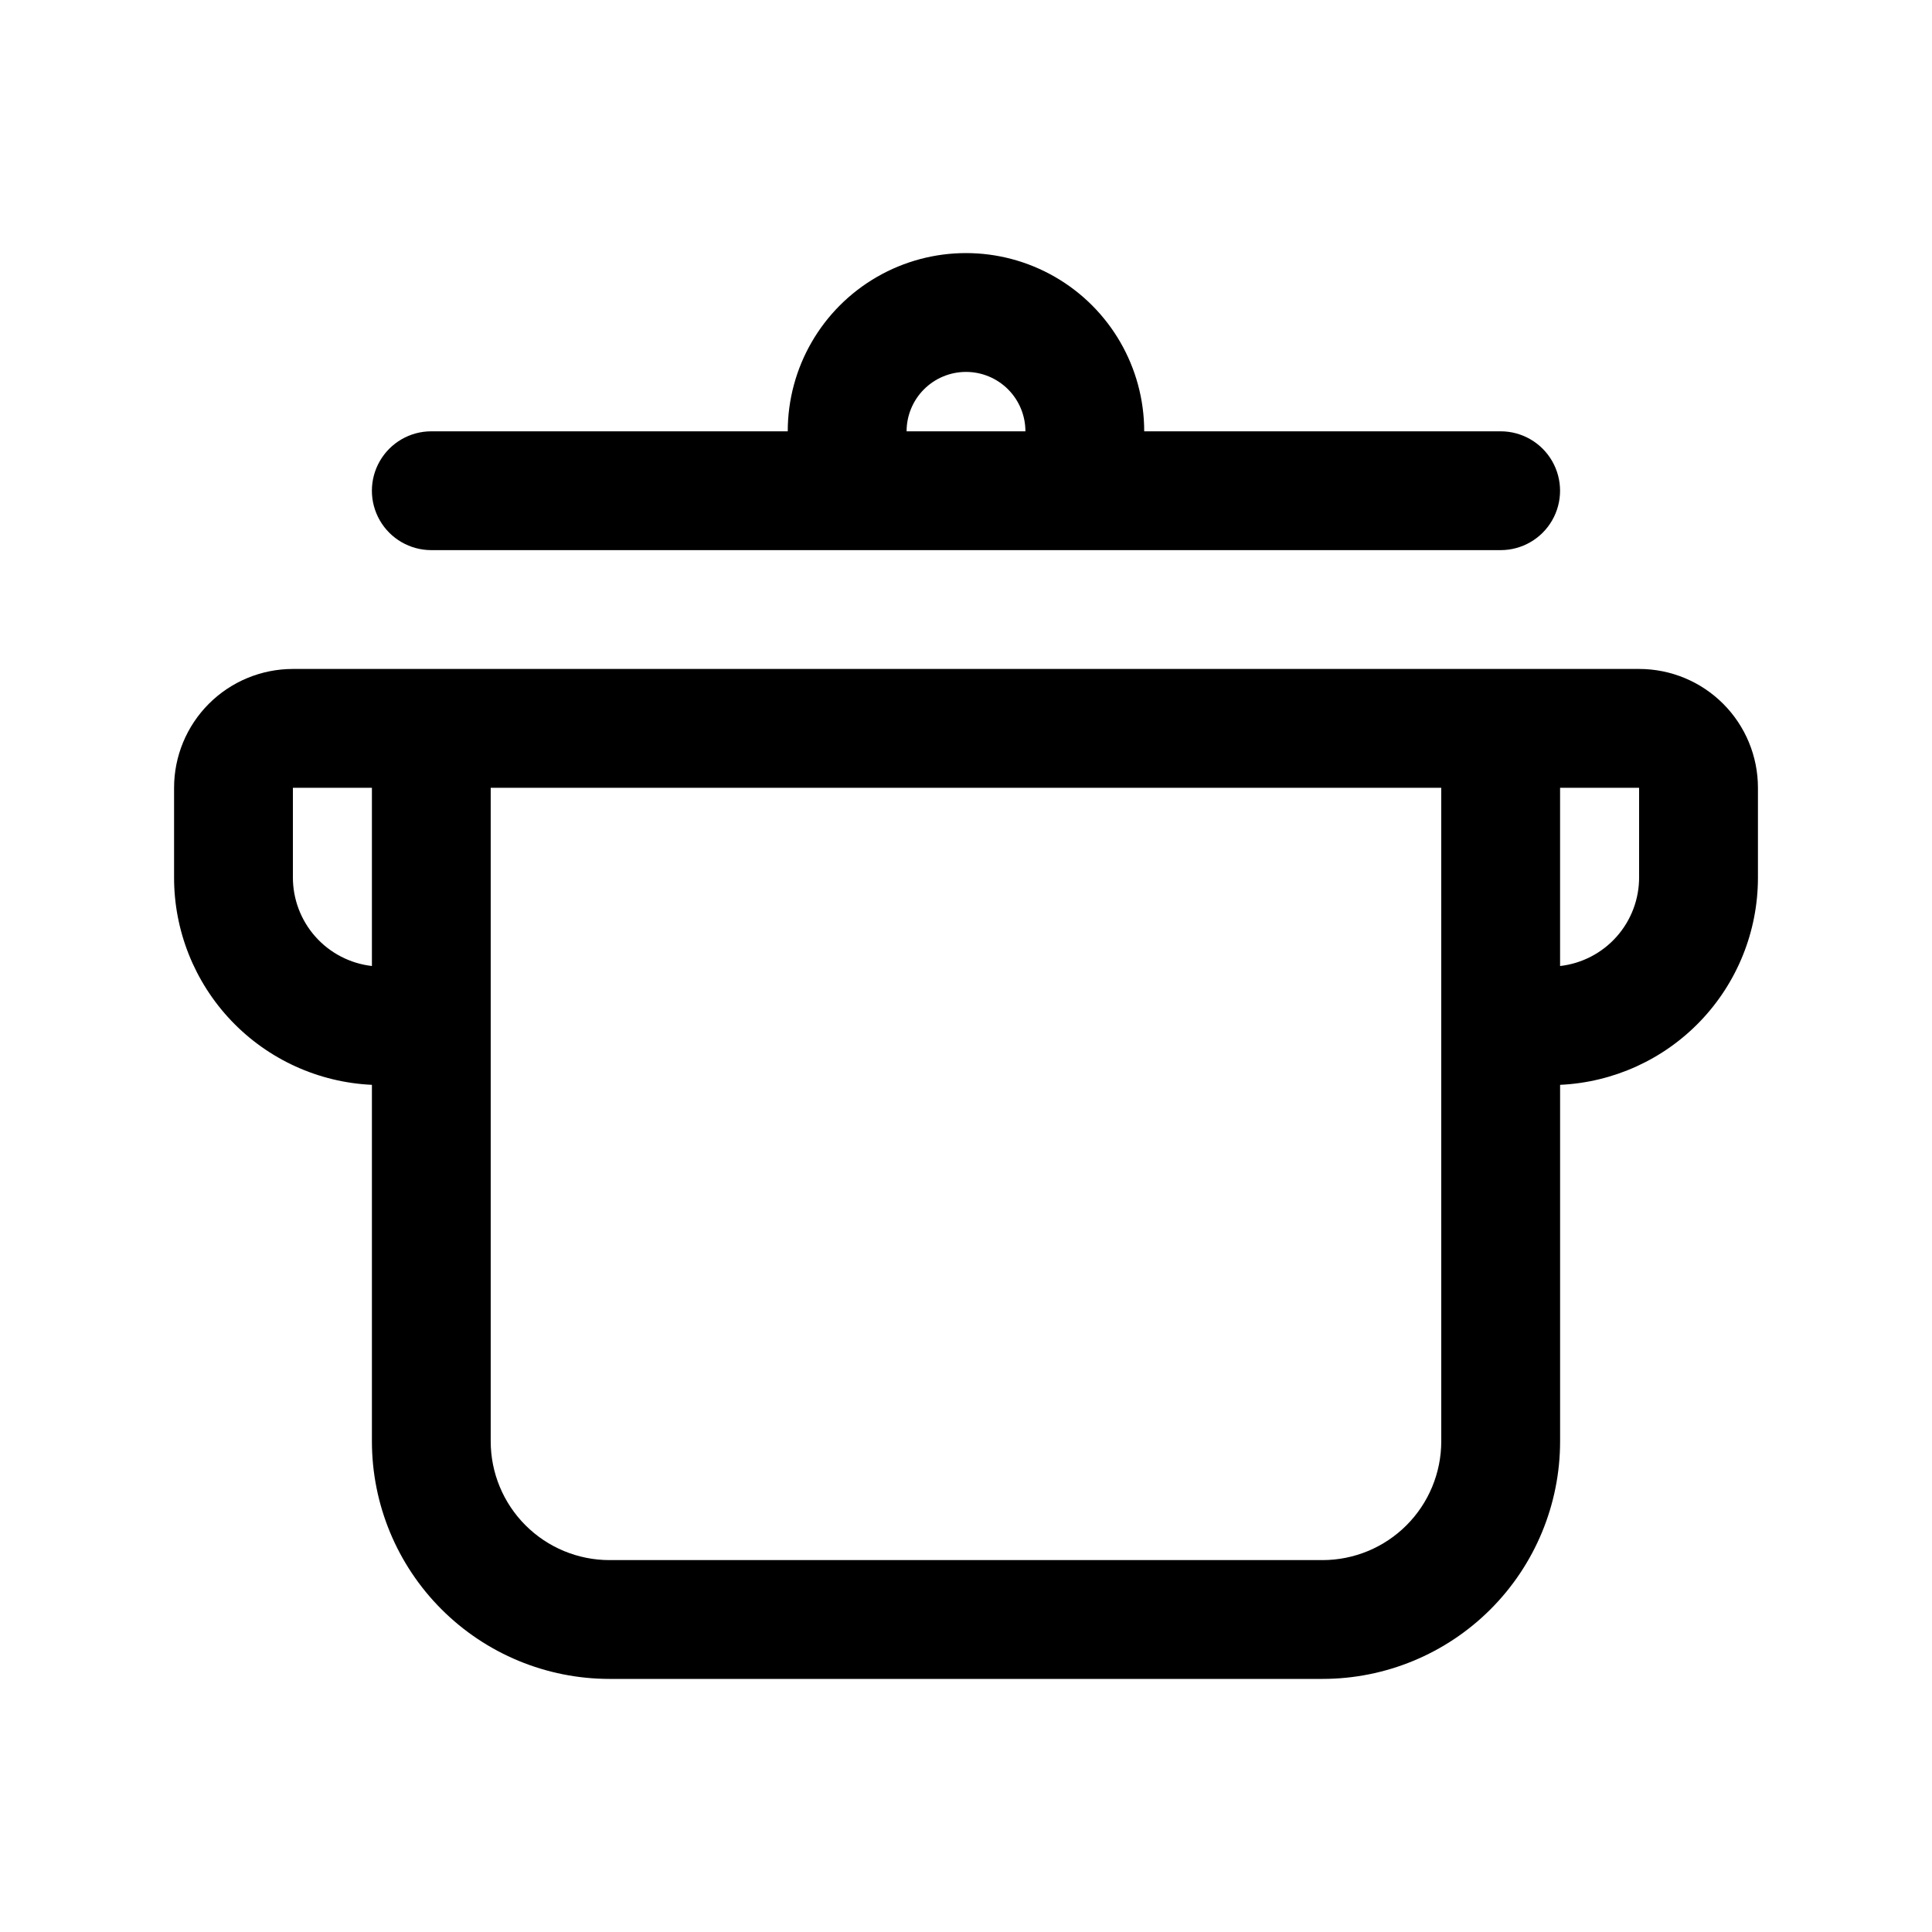
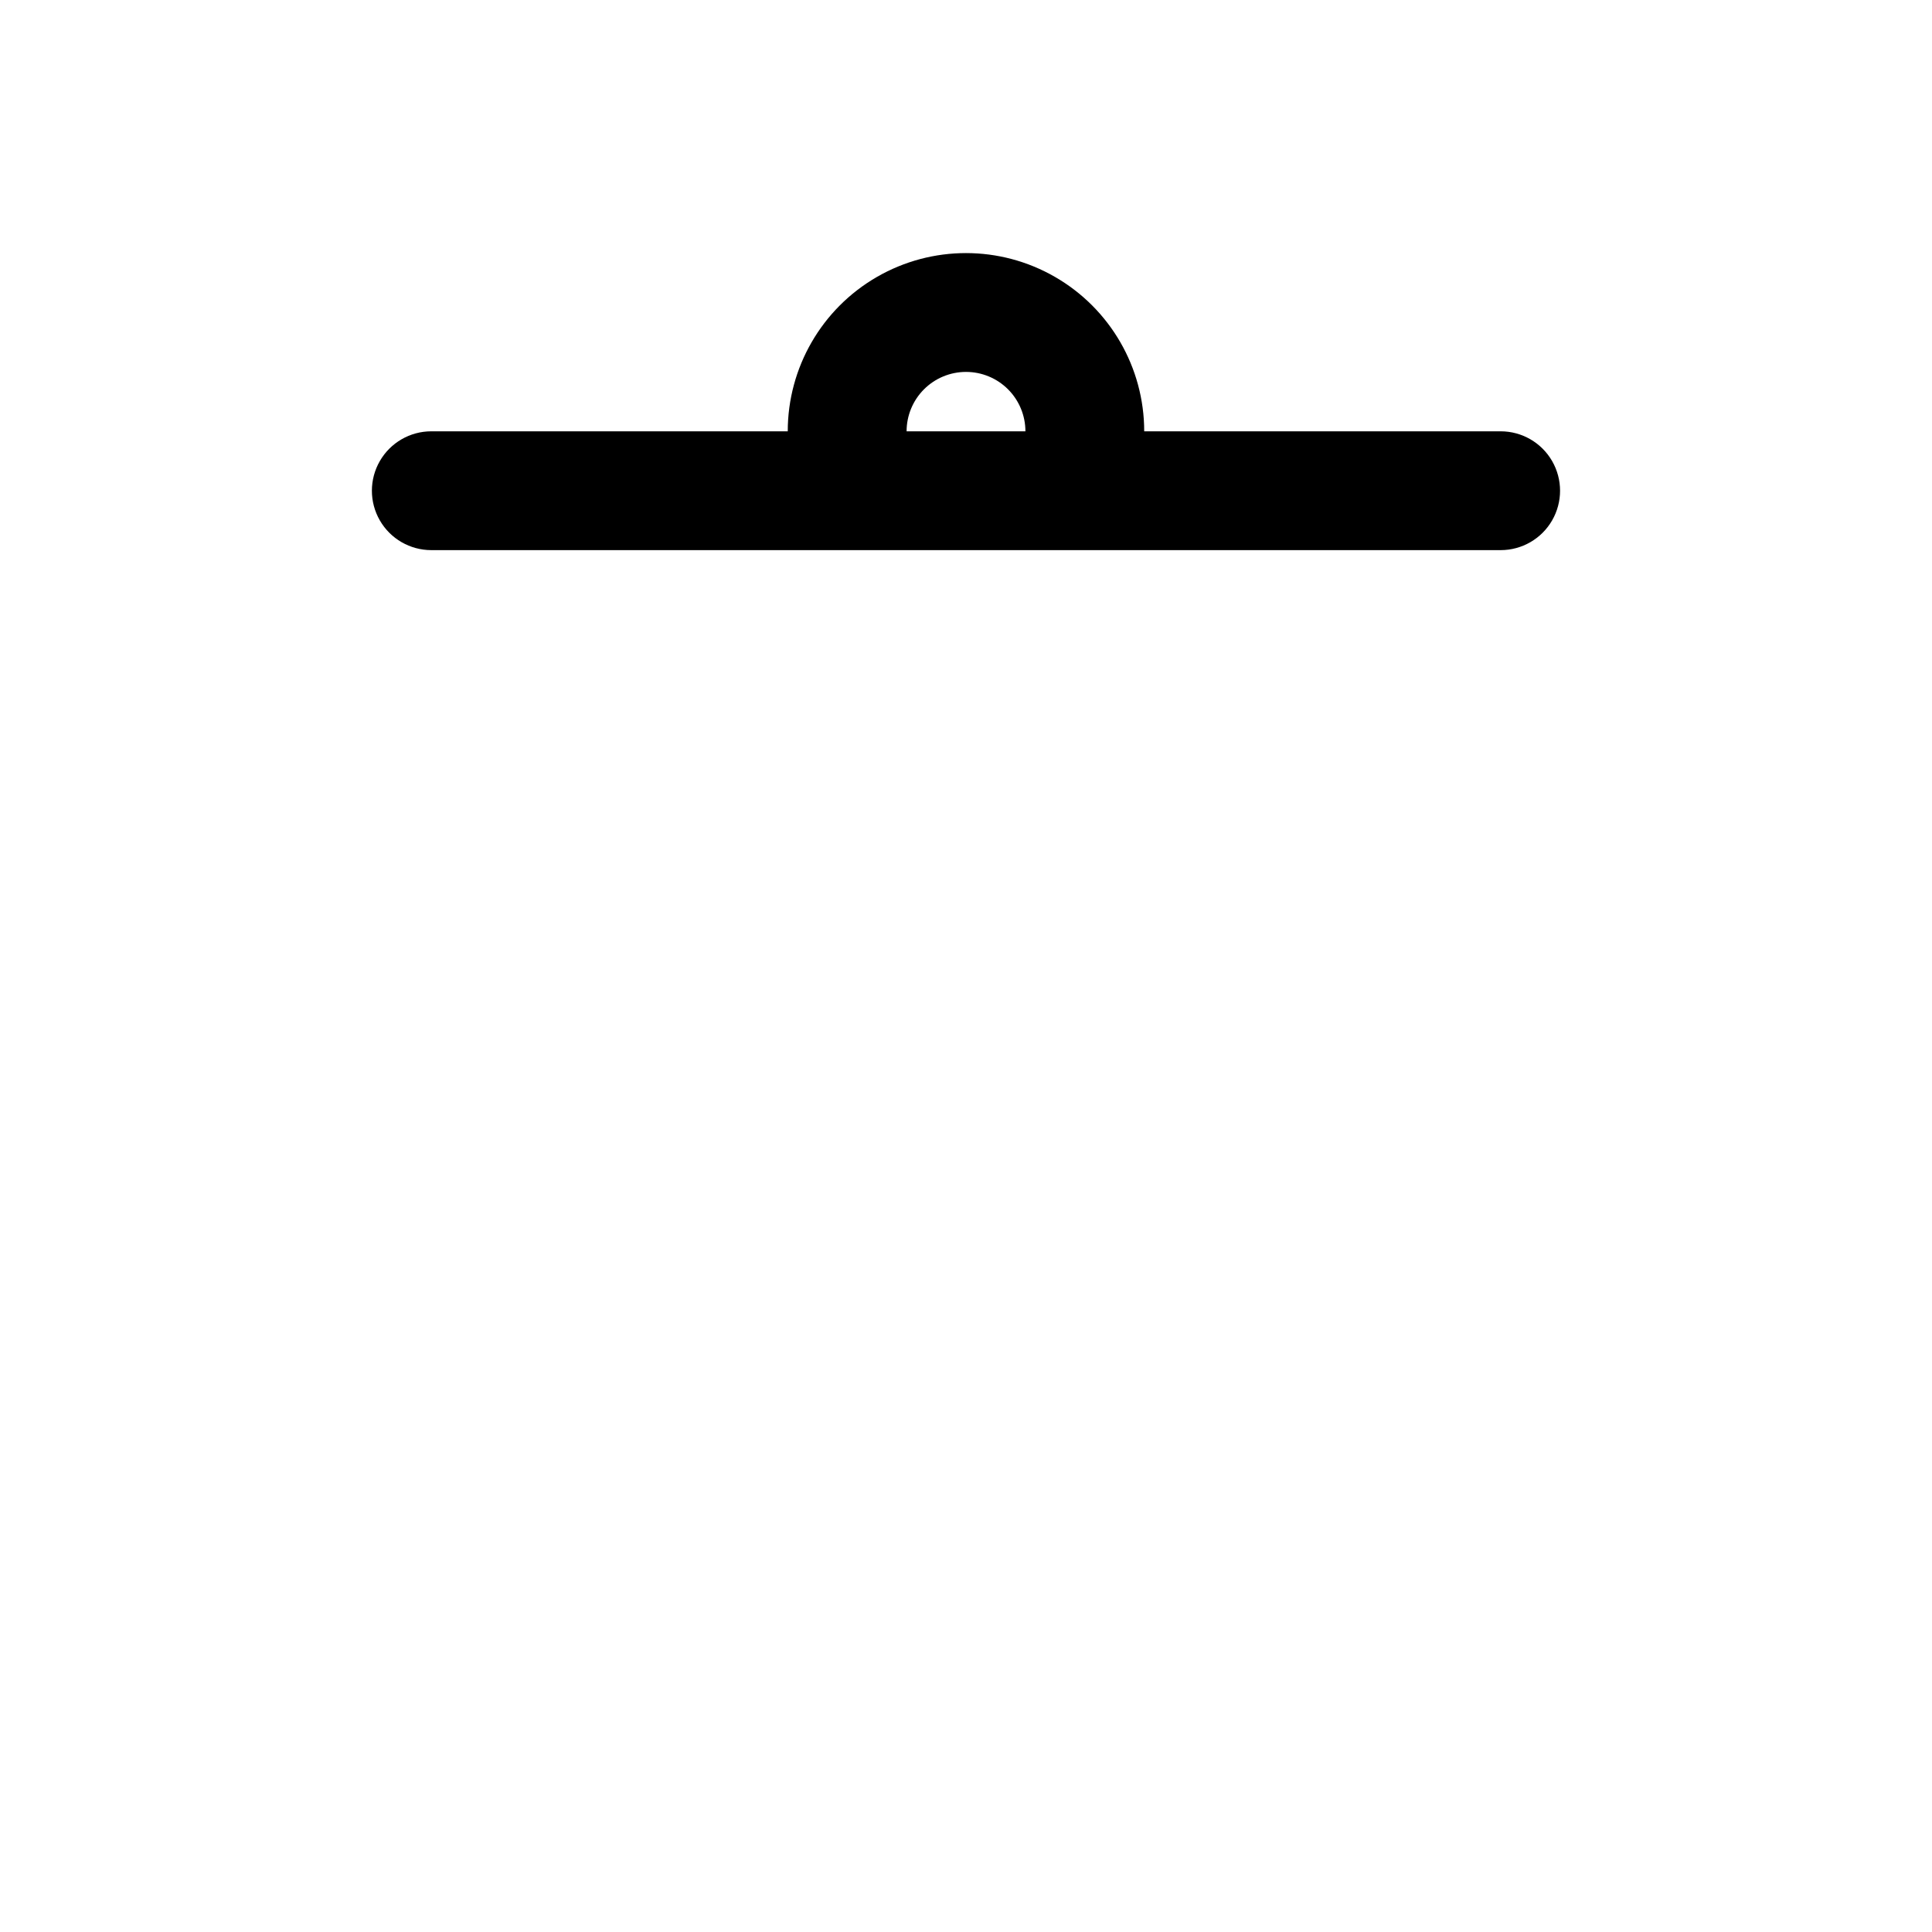
<svg xmlns="http://www.w3.org/2000/svg" fill="#000000" width="800px" height="800px" version="1.1" viewBox="144 144 512 512">
  <g>
-     <path d="m578.38 321.28h-356.76c-8.352 0-16.359 3.32-22.266 9.223-5.902 5.906-9.223 13.914-9.223 22.266v23.617c-0.055 14.172 5.371 27.82 15.141 38.09 9.77 10.27 23.129 16.363 37.289 17.016v94.465-0.004c0 16.703 6.633 32.723 18.445 44.531 11.809 11.812 27.828 18.445 44.531 18.445h188.93c16.703 0 32.723-6.633 44.531-18.445 11.812-11.809 18.445-27.828 18.445-44.531v-94.461c14.105-0.648 27.422-6.699 37.184-16.902 9.762-10.203 15.219-23.77 15.246-37.887v-23.934c0-8.352-3.316-16.359-9.223-22.266-5.906-5.902-13.914-9.223-22.266-9.223zm-356.76 55.105v-23.617h20.941v47.234c-5.789-0.66-11.129-3.438-14.996-7.797-3.863-4.359-5.981-9.996-5.945-15.82zm304.33 149.57c0 8.352-3.316 16.363-9.223 22.266-5.902 5.906-13.914 9.223-22.266 9.223h-188.93c-8.352 0-16.359-3.316-22.266-9.223-5.906-5.902-9.223-13.914-9.223-22.266v-173.18h251.9zm52.426-149.57 0.004 0.004c0.039 5.824-2.082 11.461-5.945 15.82-3.867 4.359-9.207 7.137-14.996 7.797v-47.234h20.941z" />
    <path d="m258.3 289.79h283.39c5.625 0 10.82-3 13.633-7.871 2.812-4.871 2.812-10.871 0-15.742-2.812-4.871-8.008-7.875-13.633-7.875h-94.465c0-16.875-9.004-32.465-23.617-40.902s-32.617-8.438-47.23 0c-14.613 8.438-23.617 24.027-23.617 40.902h-94.465c-5.625 0-10.82 3.004-13.633 7.875-2.812 4.871-2.812 10.871 0 15.742 2.812 4.871 8.008 7.871 13.633 7.871zm141.7-47.23h0.004c4.176 0 8.18 1.656 11.133 4.609 2.949 2.953 4.609 6.957 4.609 11.133h-31.488c0-4.176 1.66-8.18 4.613-11.133 2.953-2.953 6.957-4.609 11.133-4.609z" />
  </g>
</svg>